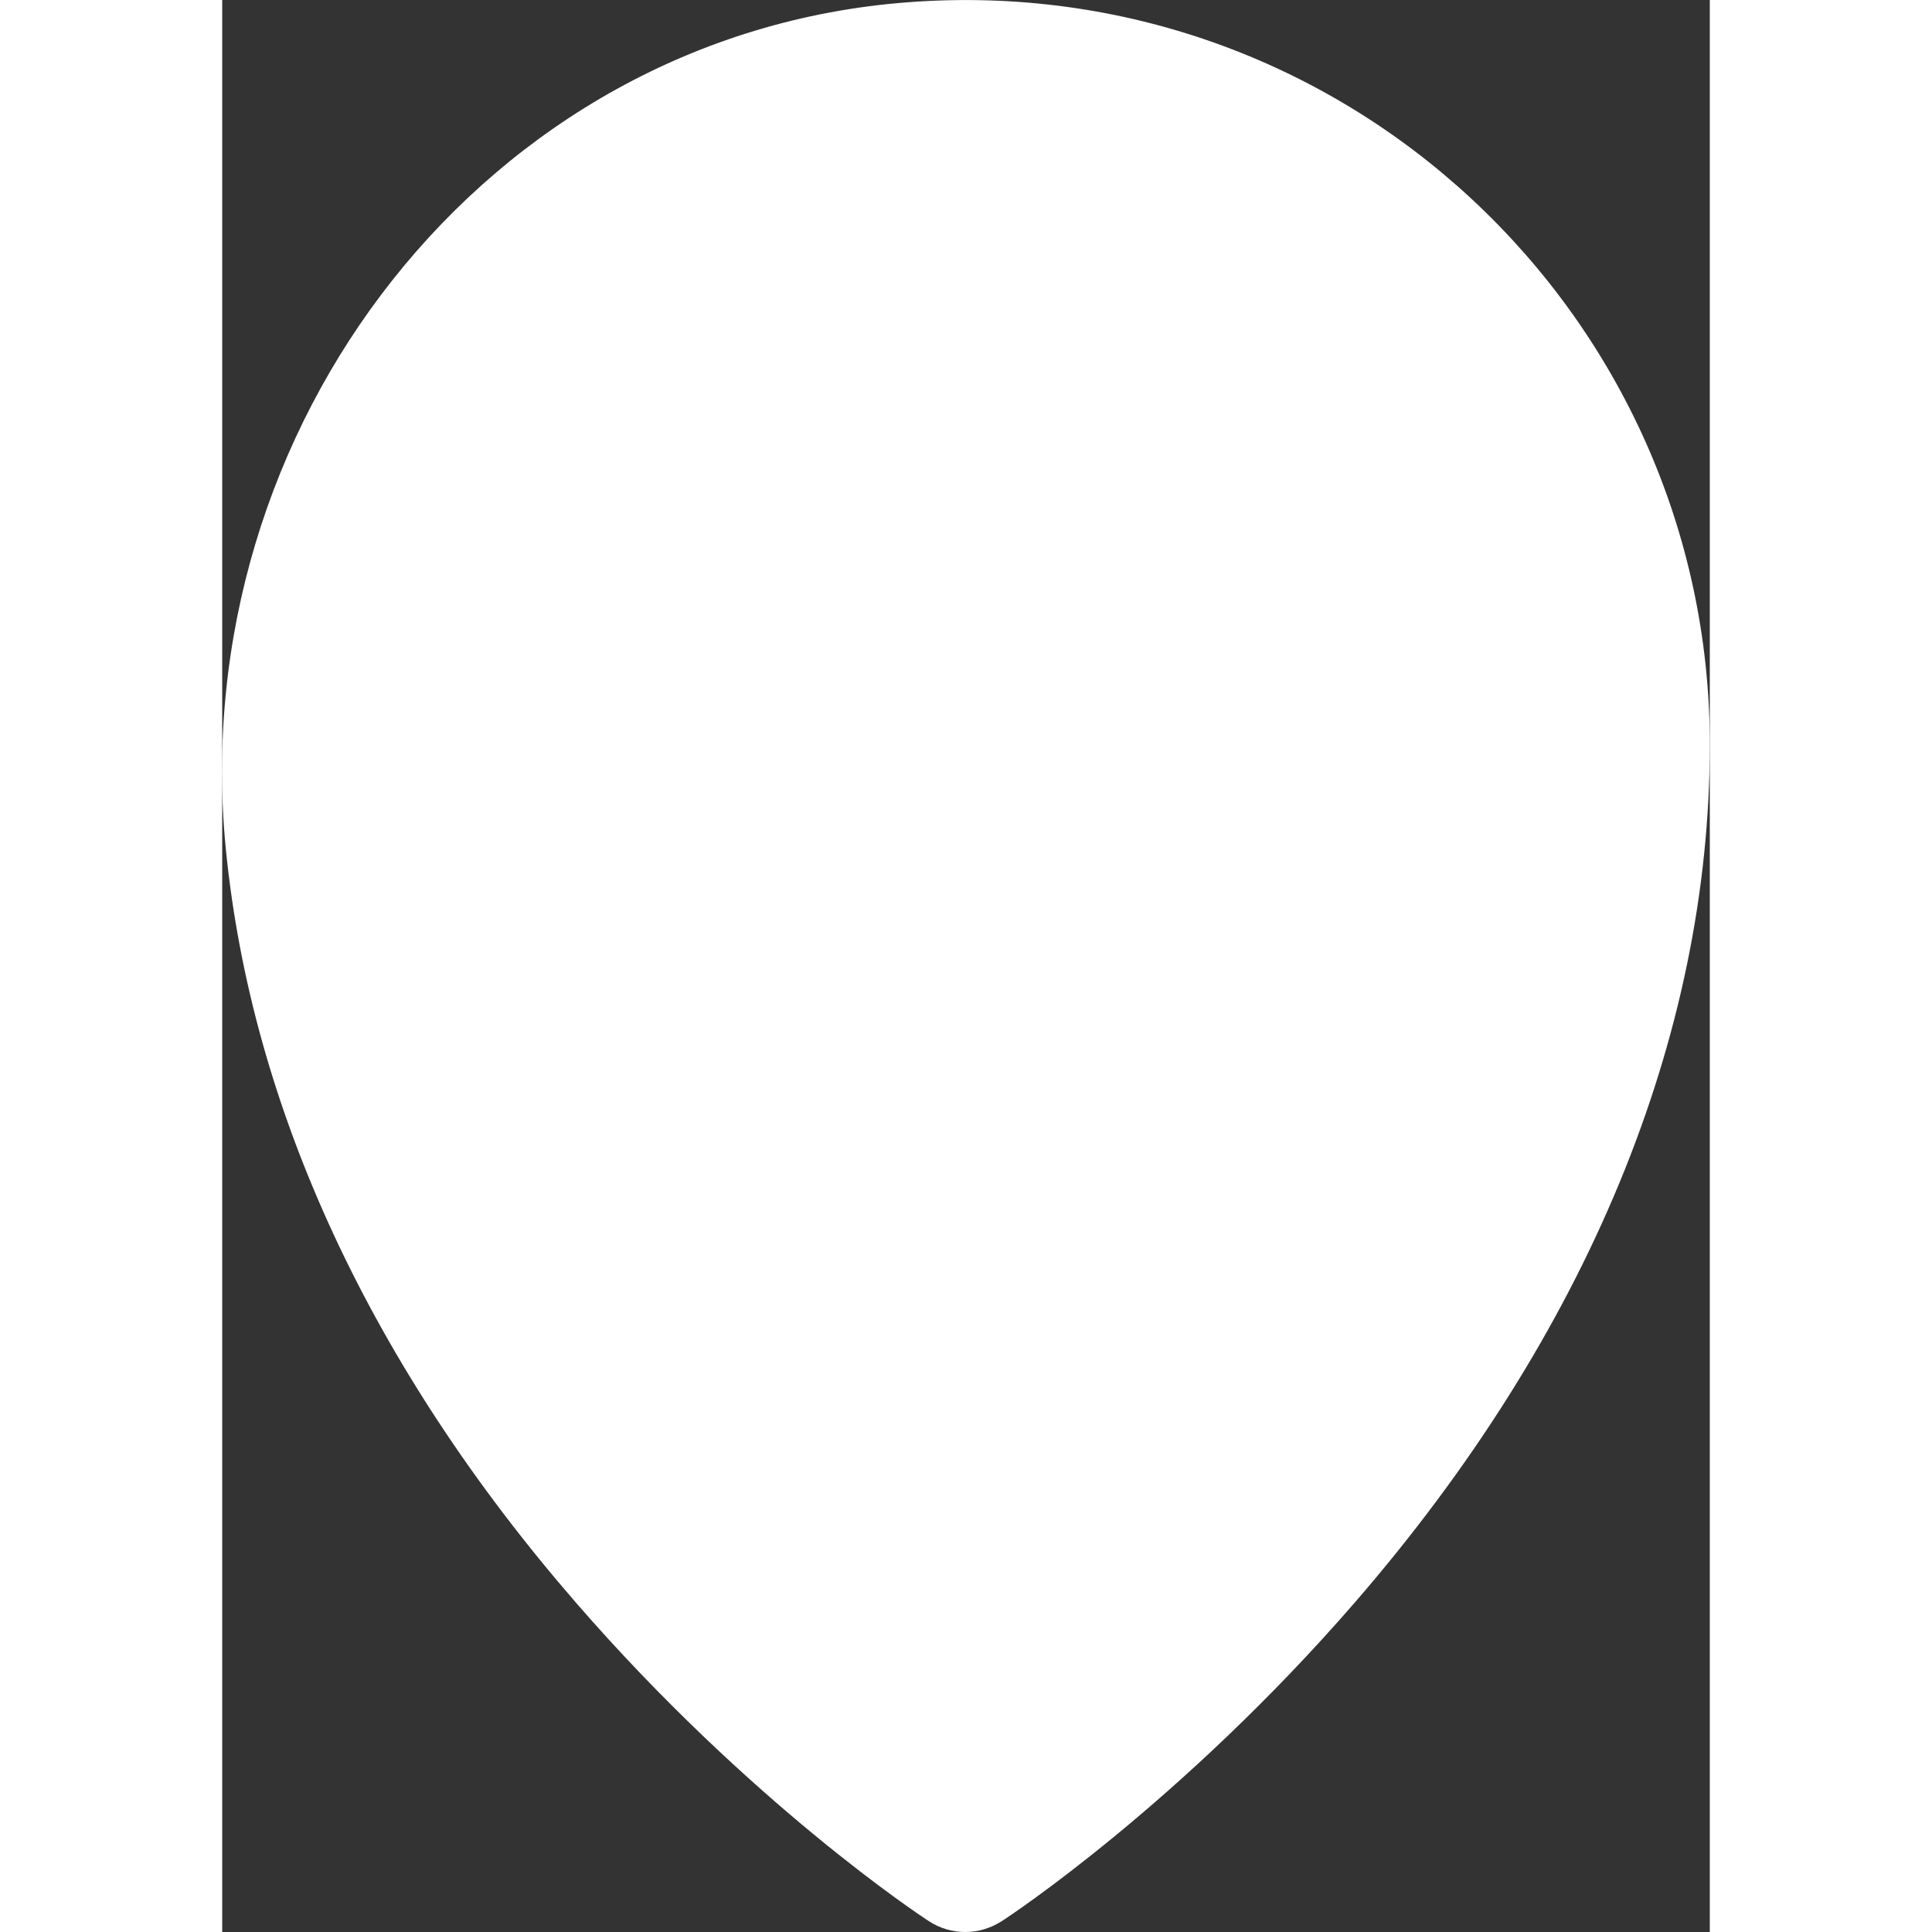
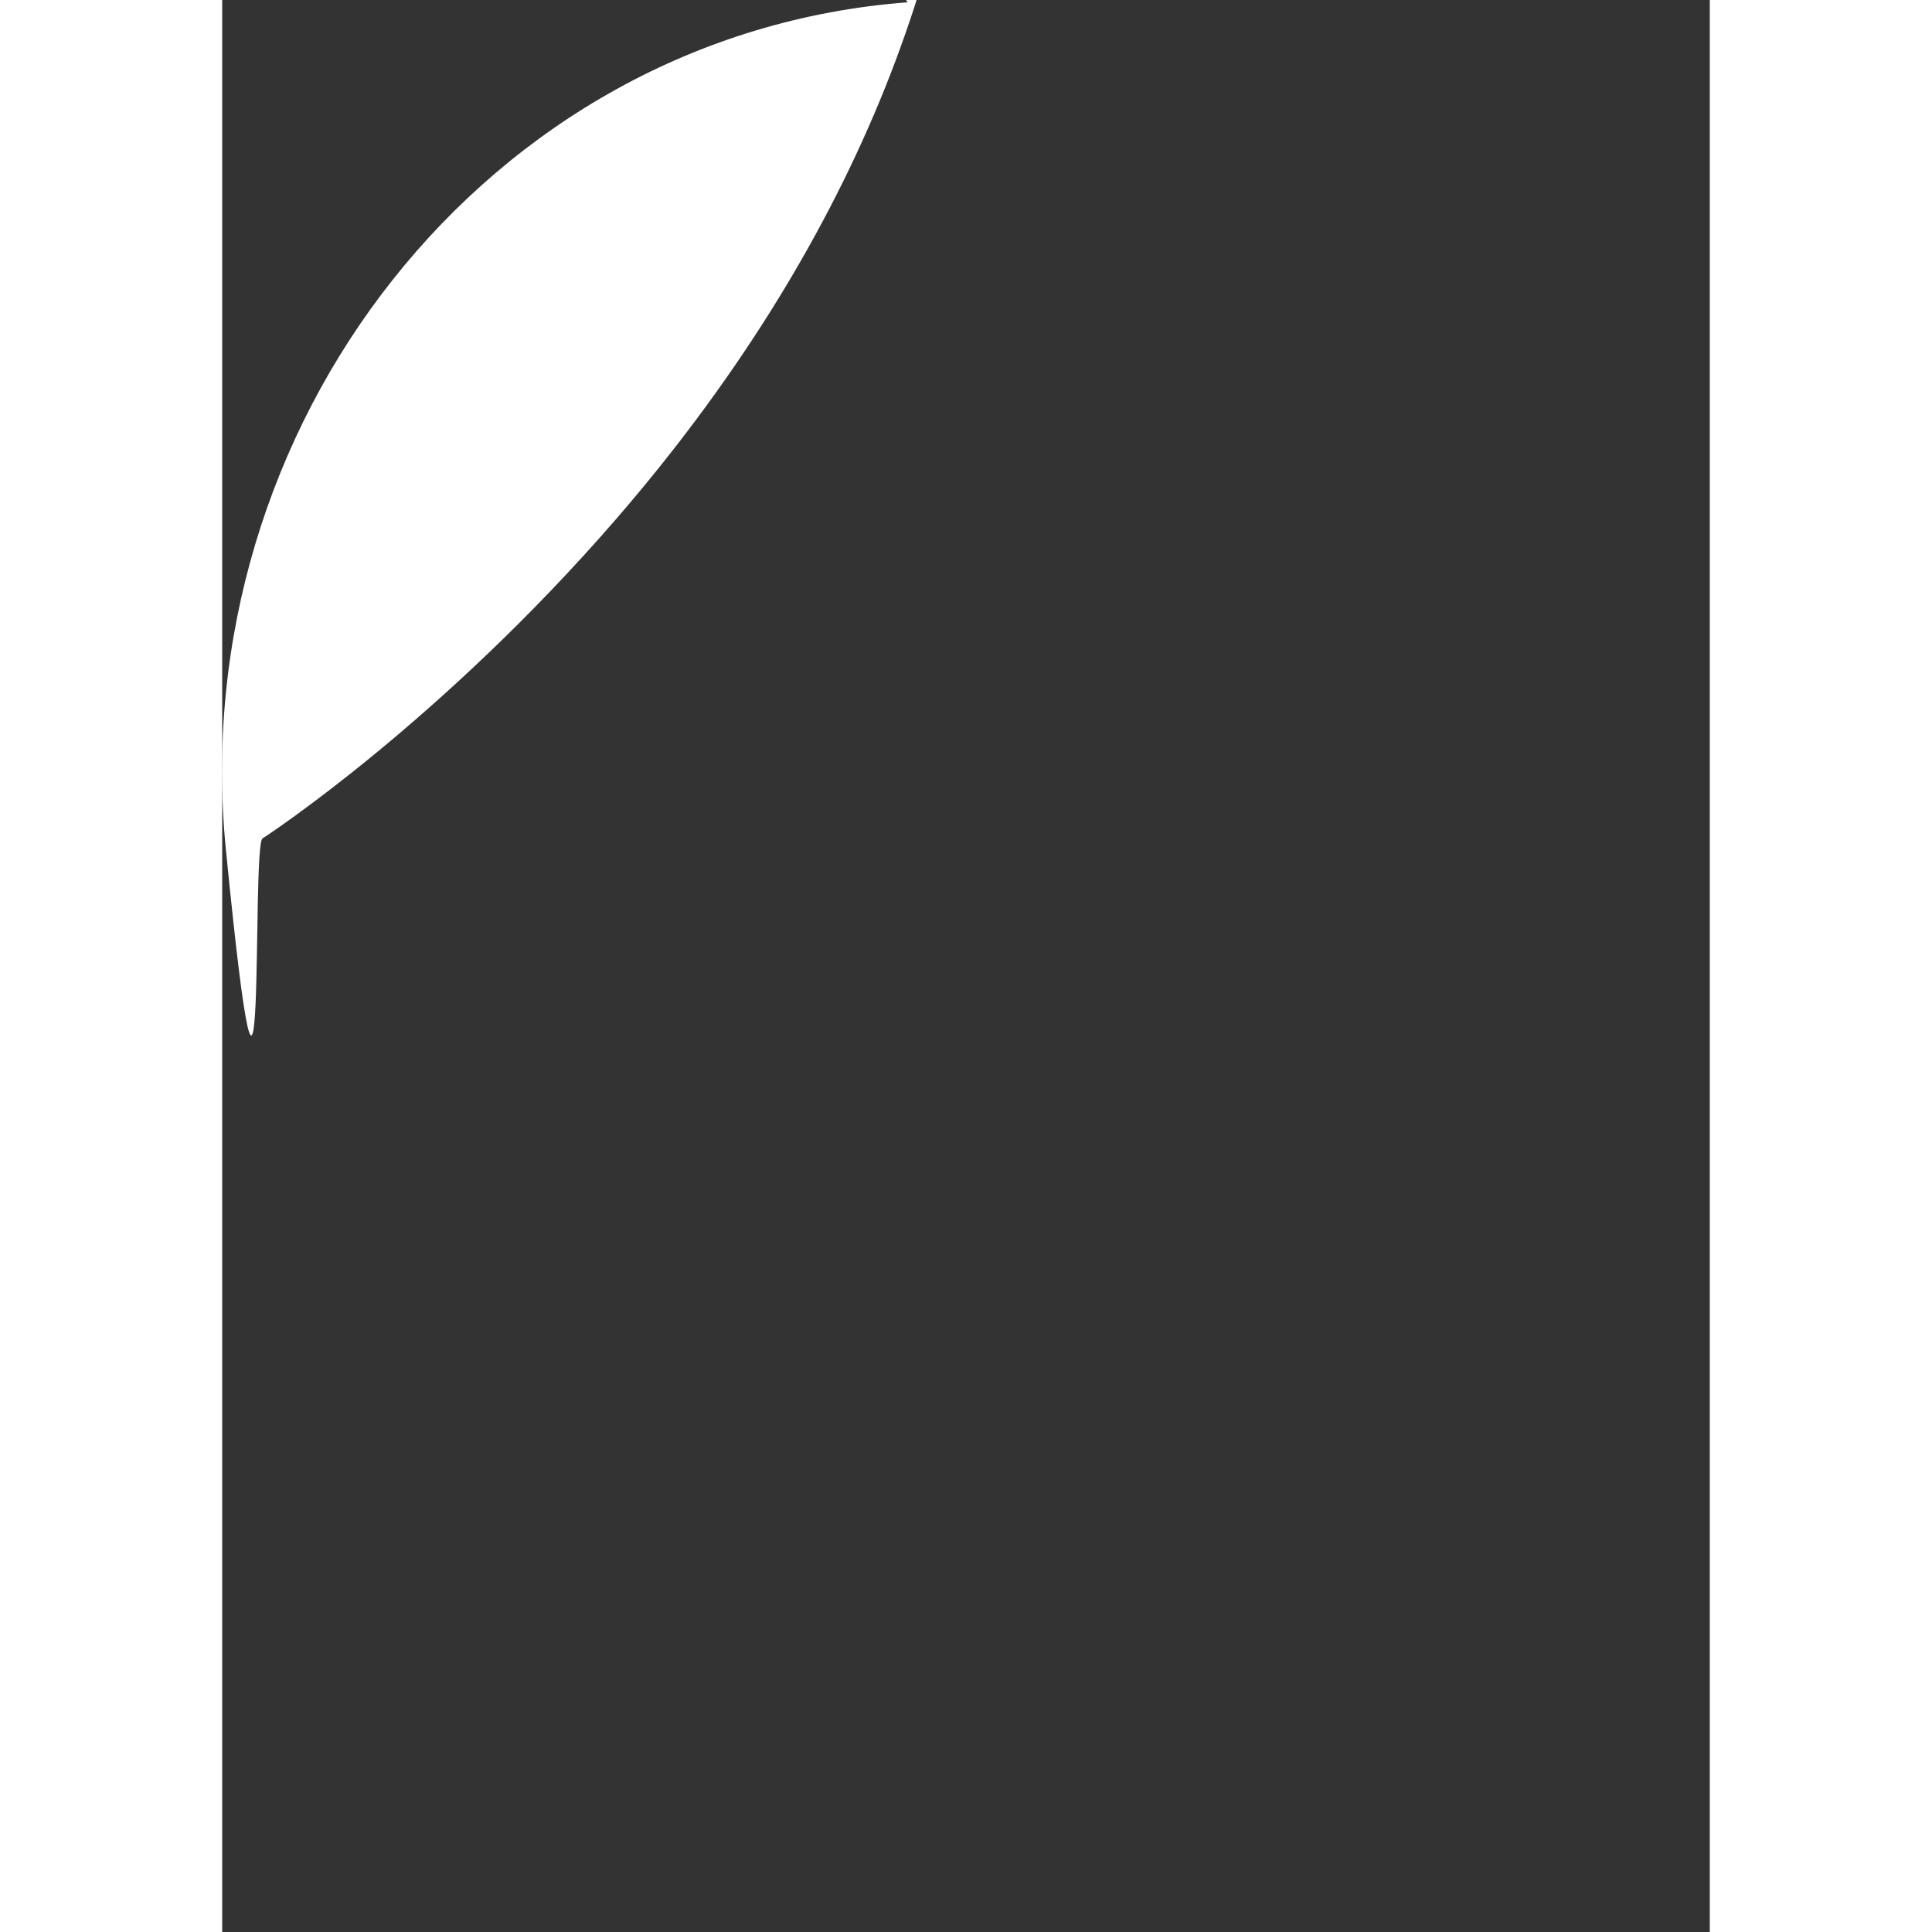
<svg xmlns="http://www.w3.org/2000/svg" id="Layer_2" viewBox="0 0 32.47 42.17" width="48" height="48">
  <rect x="0" y="0" width="32.47" height="42.17" fill="#333333" stroke="none" />
  <g id="Layer_1-2">
-     <path fill="white" d="M14.96,.05C5.74,.75-.83,9.34,.08,18.54c.56,5.65,3.17,11.29,7.64,16.44,3.79,4.37,7.54,6.85,7.7,6.95,.24,.16,.52,.24,.8,.24s.55-.08,.8-.24c.16-.1,3.91-2.58,7.7-6.95,5.07-5.85,7.75-12.33,7.75-18.73,0-9.38-7.98-16.93-17.51-16.2Z" />
+     <path fill="white" d="M14.96,.05C5.74,.75-.83,9.34,.08,18.54s.55-.08,.8-.24c.16-.1,3.91-2.58,7.7-6.95,5.07-5.85,7.75-12.33,7.75-18.73,0-9.38-7.98-16.93-17.51-16.2Z" />
  </g>
</svg>